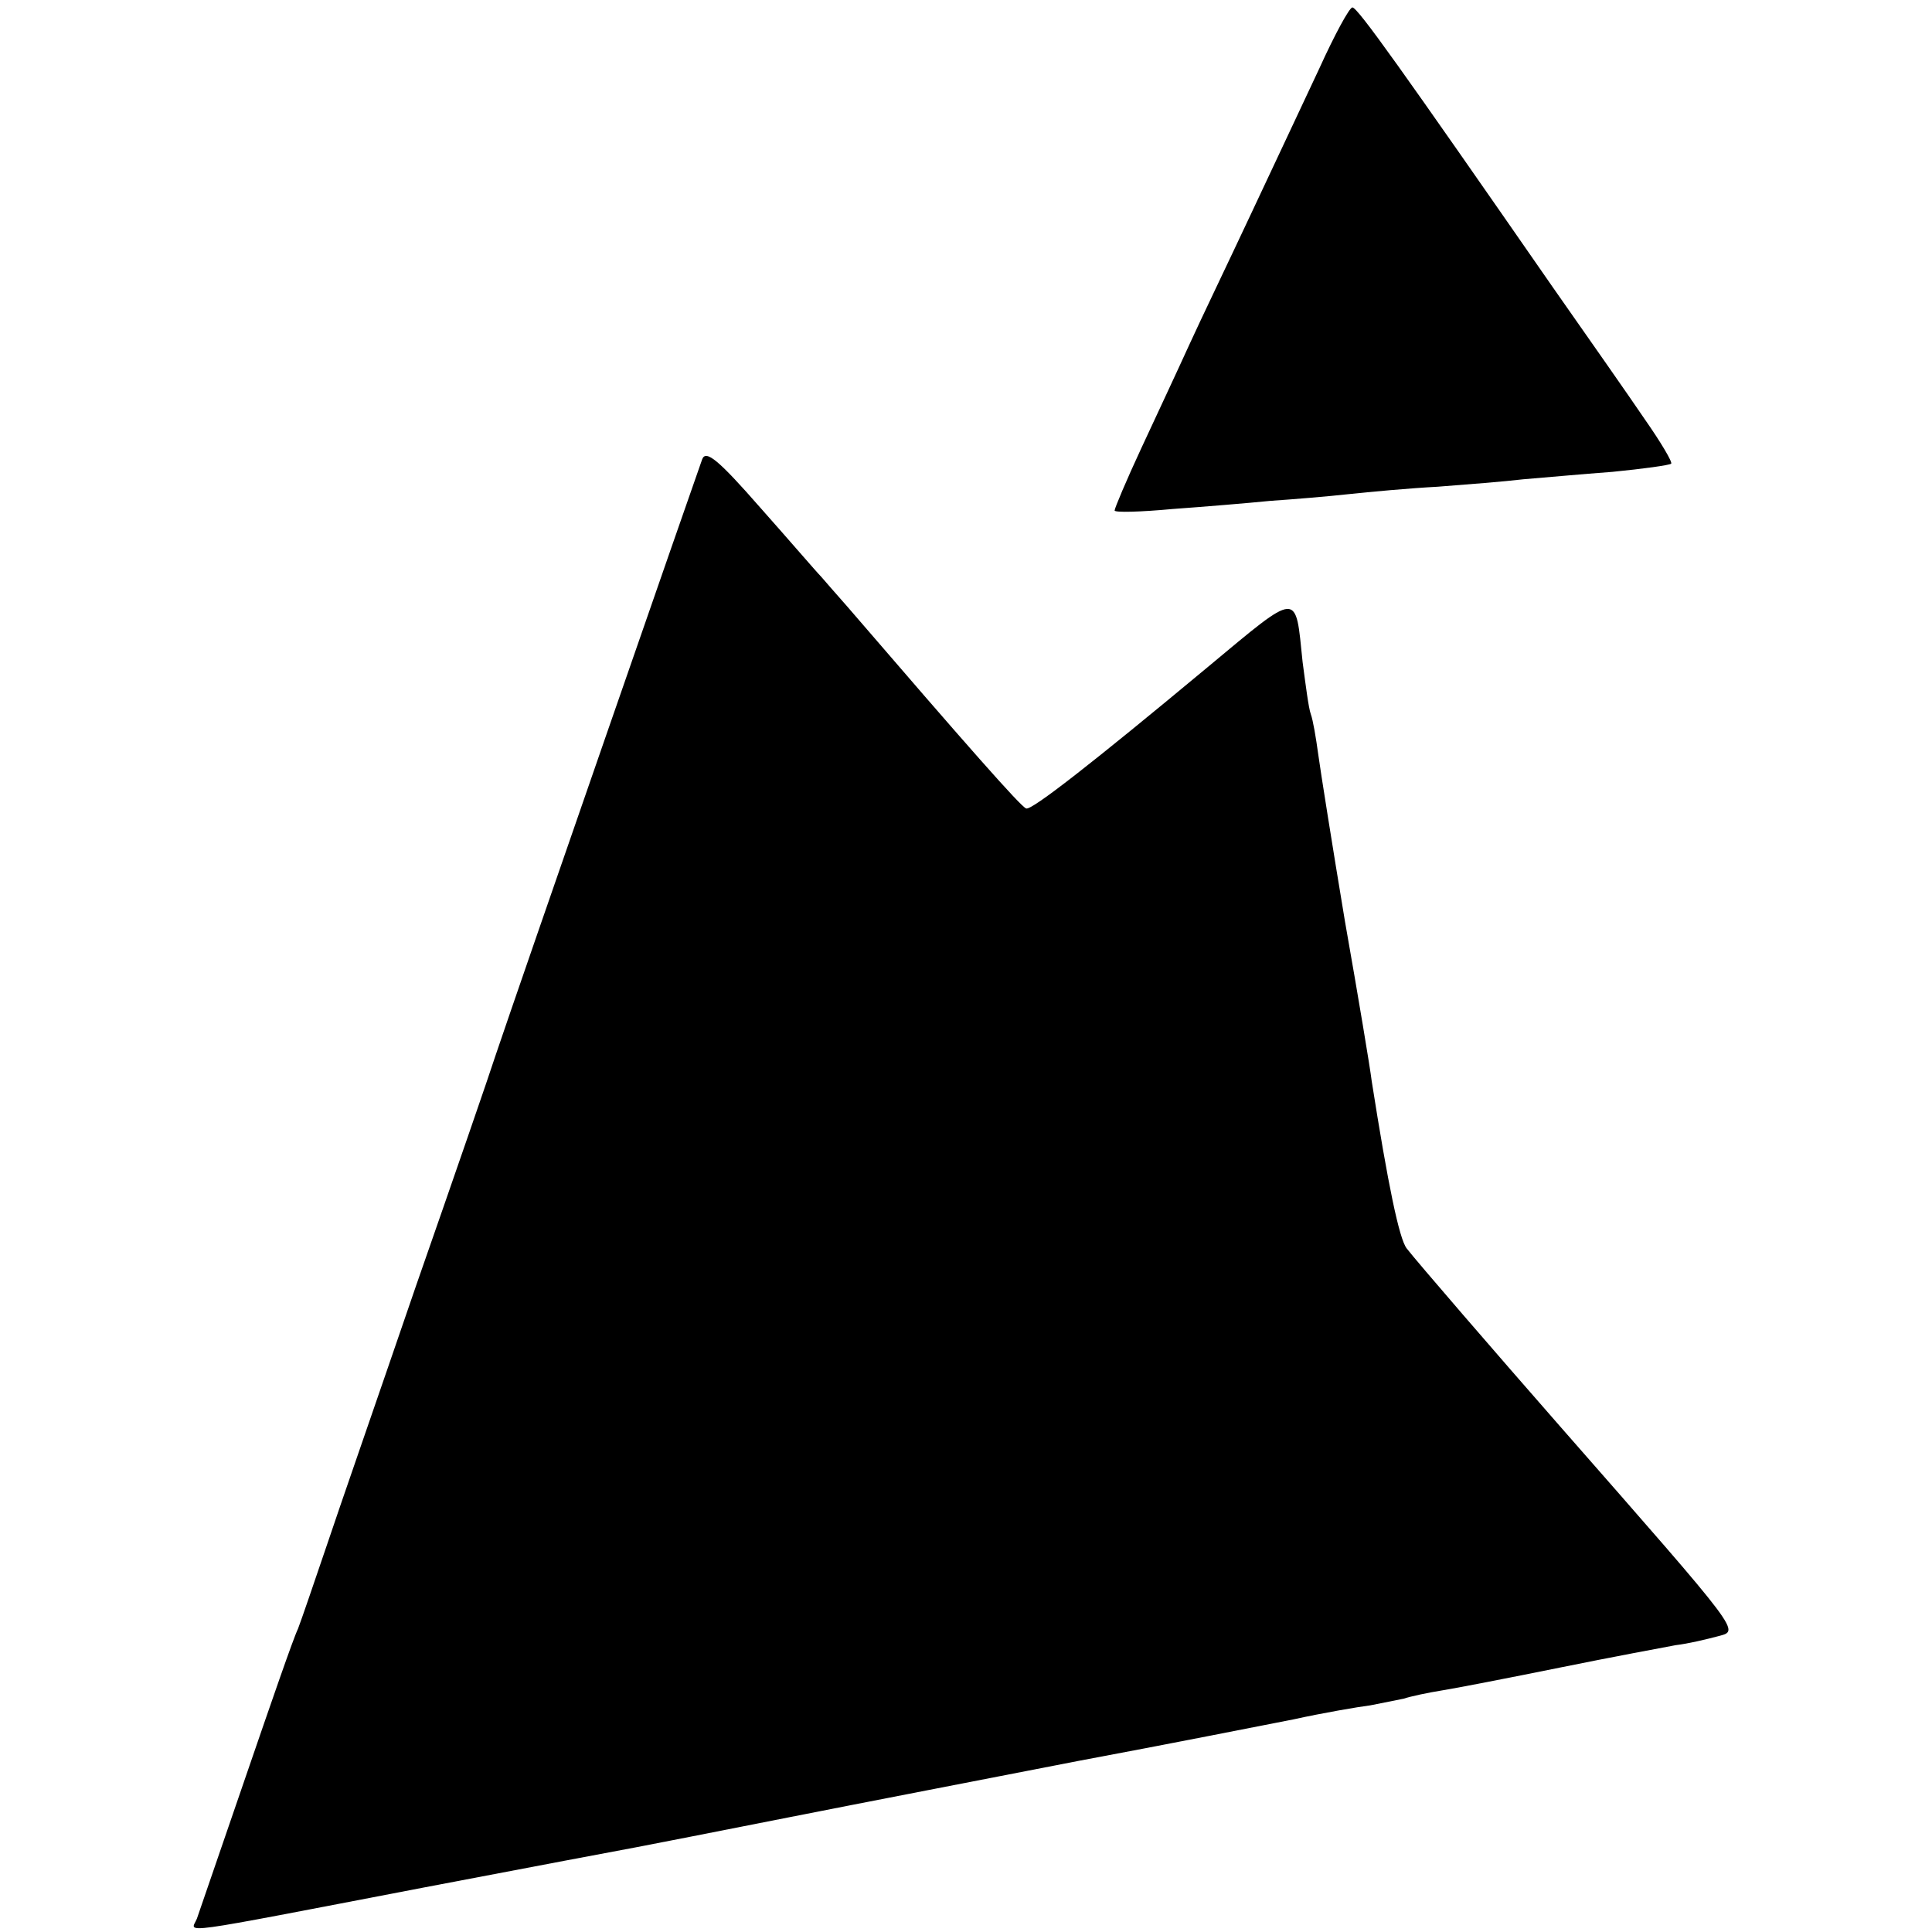
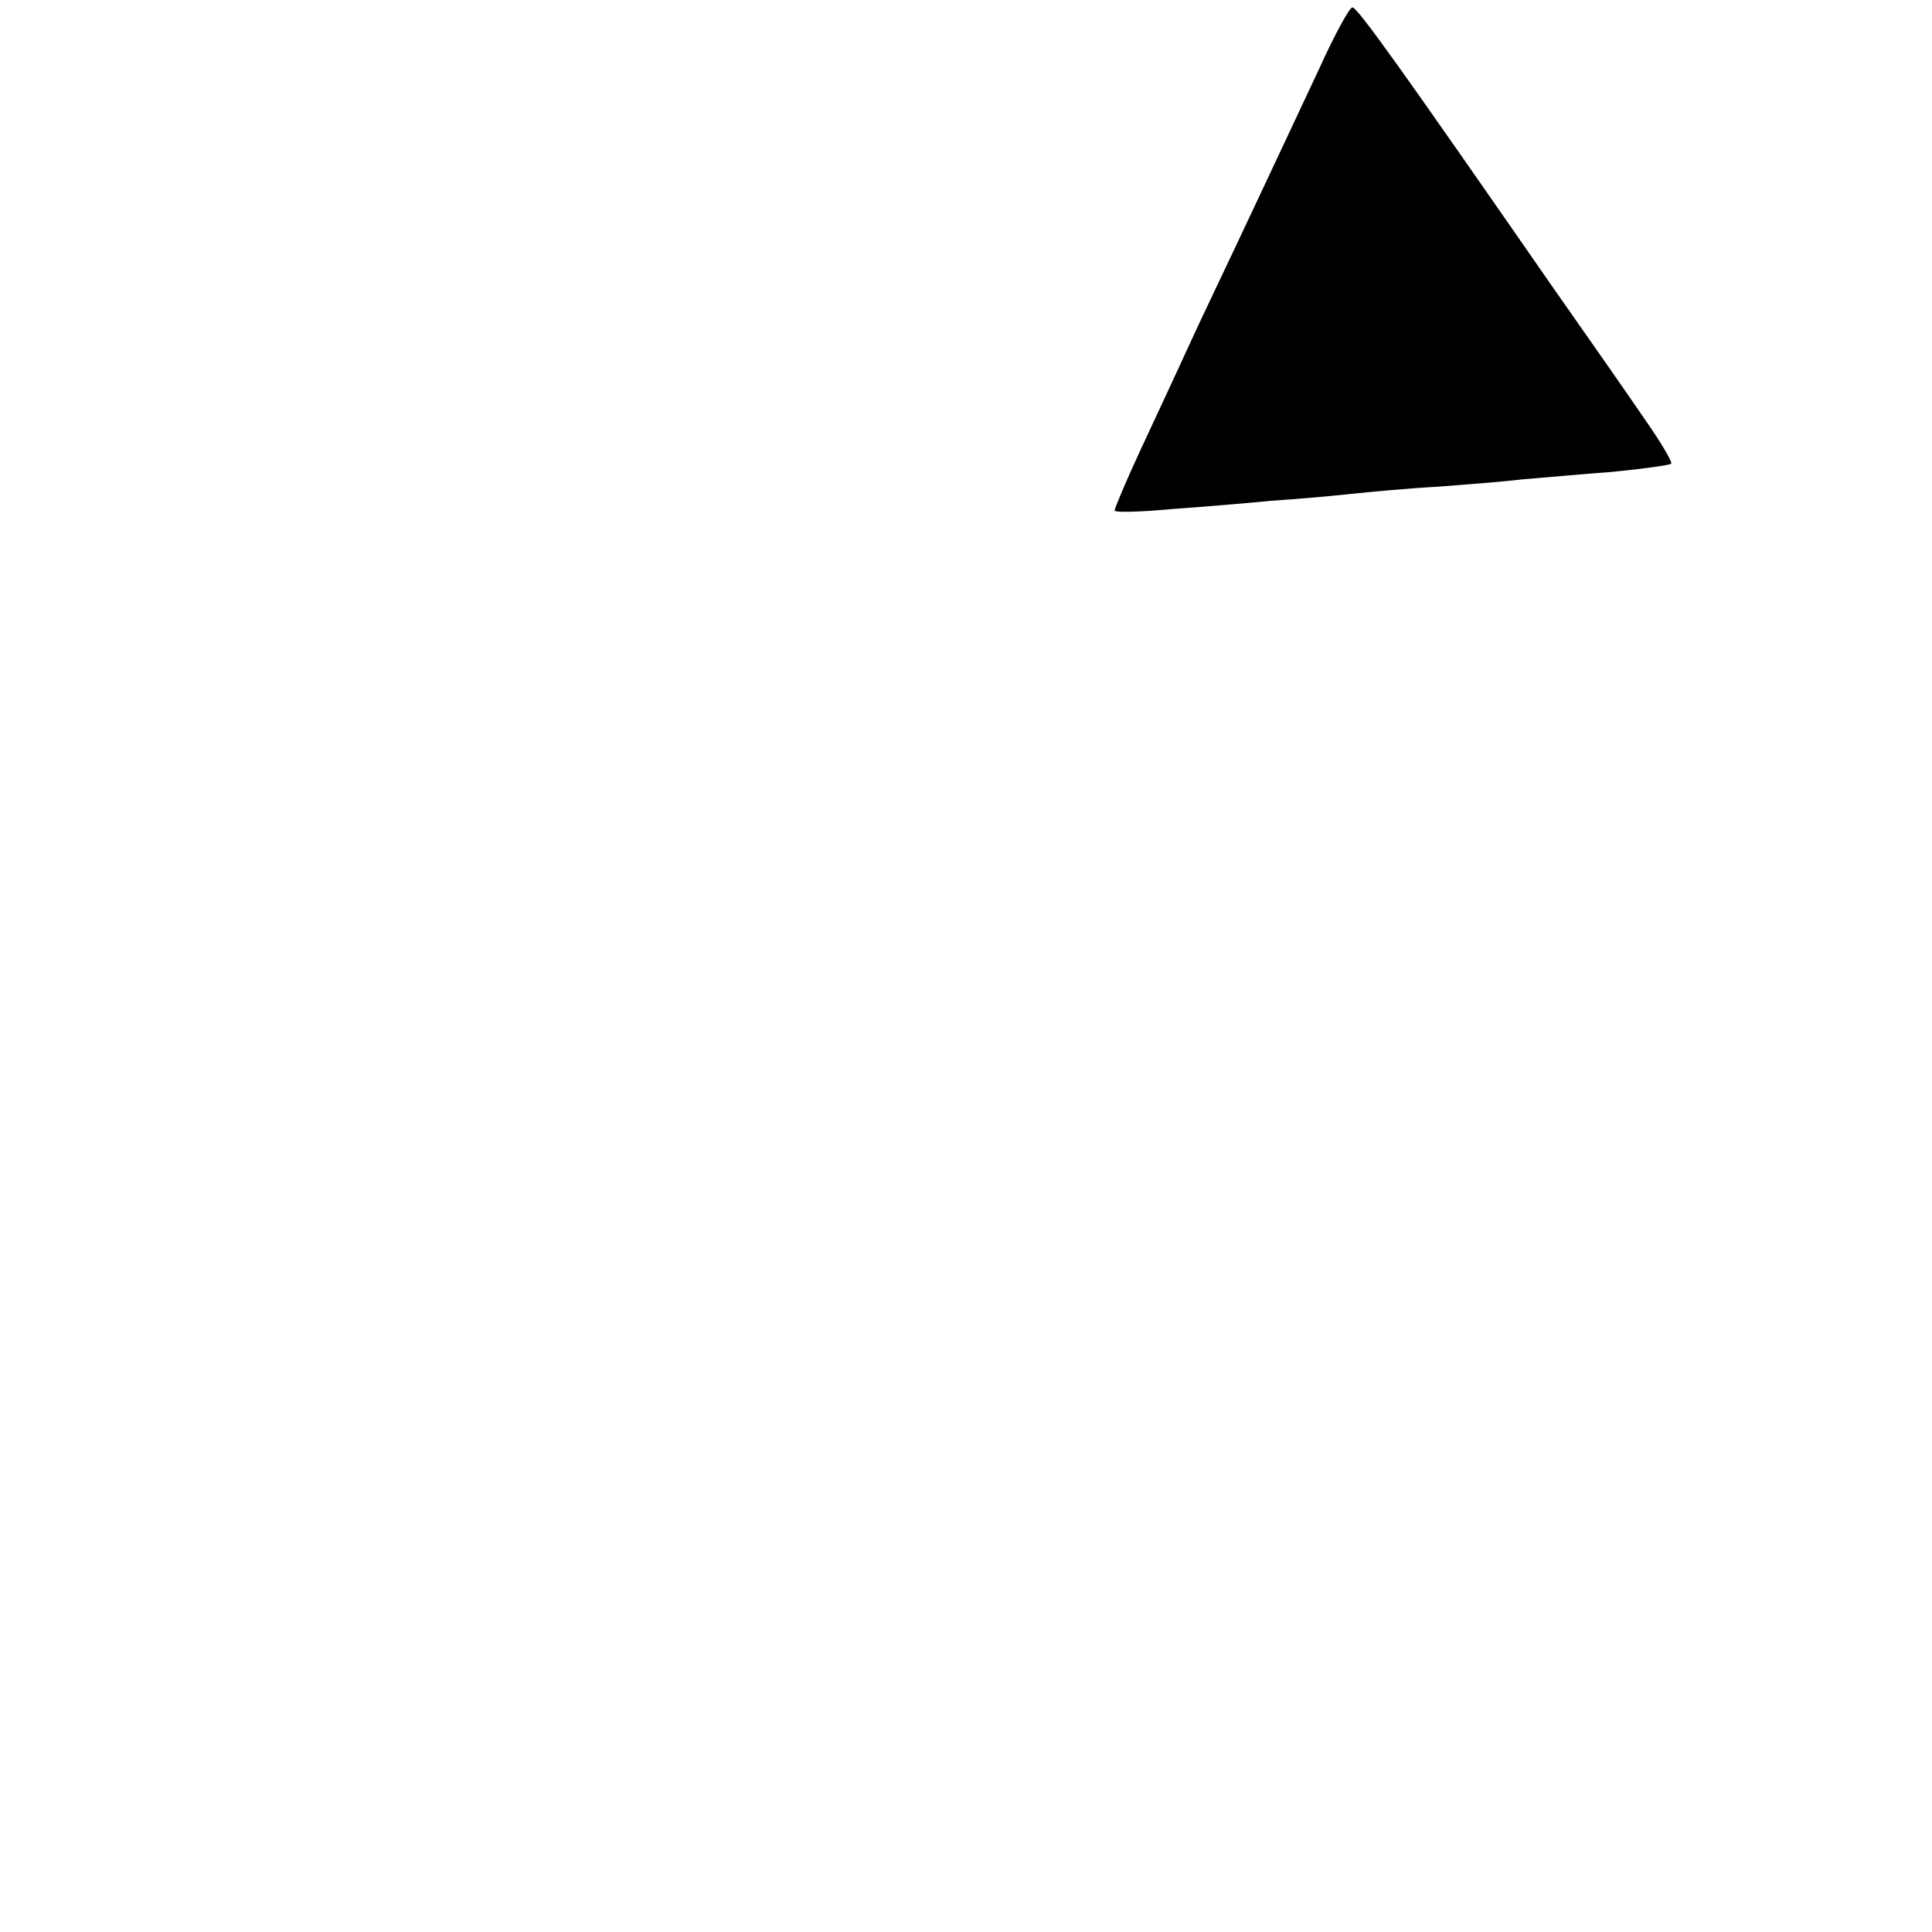
<svg xmlns="http://www.w3.org/2000/svg" version="1.0" width="260pt" height="260pt" viewBox="0 0 260 260" preserveAspectRatio="xMidYMid meet">
  <g transform="translate(0,260) scale(0.1,-0.1)" fill="#000000" stroke="none">
    <path d="M1776 2509 c-21 -45 -63 -134 -93 -198 -30 -64 -68 -143 -83 -176 -15 -33 -44 -95 -64 -138 -20 -43 -36 -81 -36 -84 0 -3 35 -2 78 2 42 3 102 8 132 11 30 2 78 6 105 9 28 3 82 8 120 10 39 3 90 7 115 10 25 2 79 7 120 10 41 4 77 9 79 11 2 2 -14 29 -35 59 -21 31 -77 111 -124 178 -204 294 -263 377 -270 377 -4 0 -24 -37 -44 -81z" />
-     <path d="M945 1982 c-8 -22 -246 -707 -278 -802 -8 -25 -56 -164 -107 -310 -50 -146 -105 -304 -121 -352 -16 -47 -33 -97 -38 -110 -6 -12 -37 -102 -70 -198 -33 -96 -63 -183 -66 -192 -8 -20 -38 -24 306 42 141 27 269 51 285 54 16 3 108 21 204 40 96 19 272 53 390 76 118 22 249 48 290 56 41 9 88 17 104 19 15 3 35 7 45 9 9 3 32 8 51 11 19 3 91 17 160 31 69 14 139 27 155 30 17 2 42 8 57 12 29 8 36 -1 -213 283 -85 97 -193 222 -206 239 -10 13 -25 85 -47 225 -2 17 -18 113 -36 215 -17 102 -33 203 -36 225 -3 22 -7 46 -10 54 -3 8 -7 40 -11 70 -10 96 -3 97 -128 -7 -155 -129 -237 -193 -244 -190 -7 2 -80 85 -241 272 -14 16 -30 34 -35 40 -6 6 -42 48 -82 93 -56 64 -73 78 -78 65z" />
  </g>
</svg>